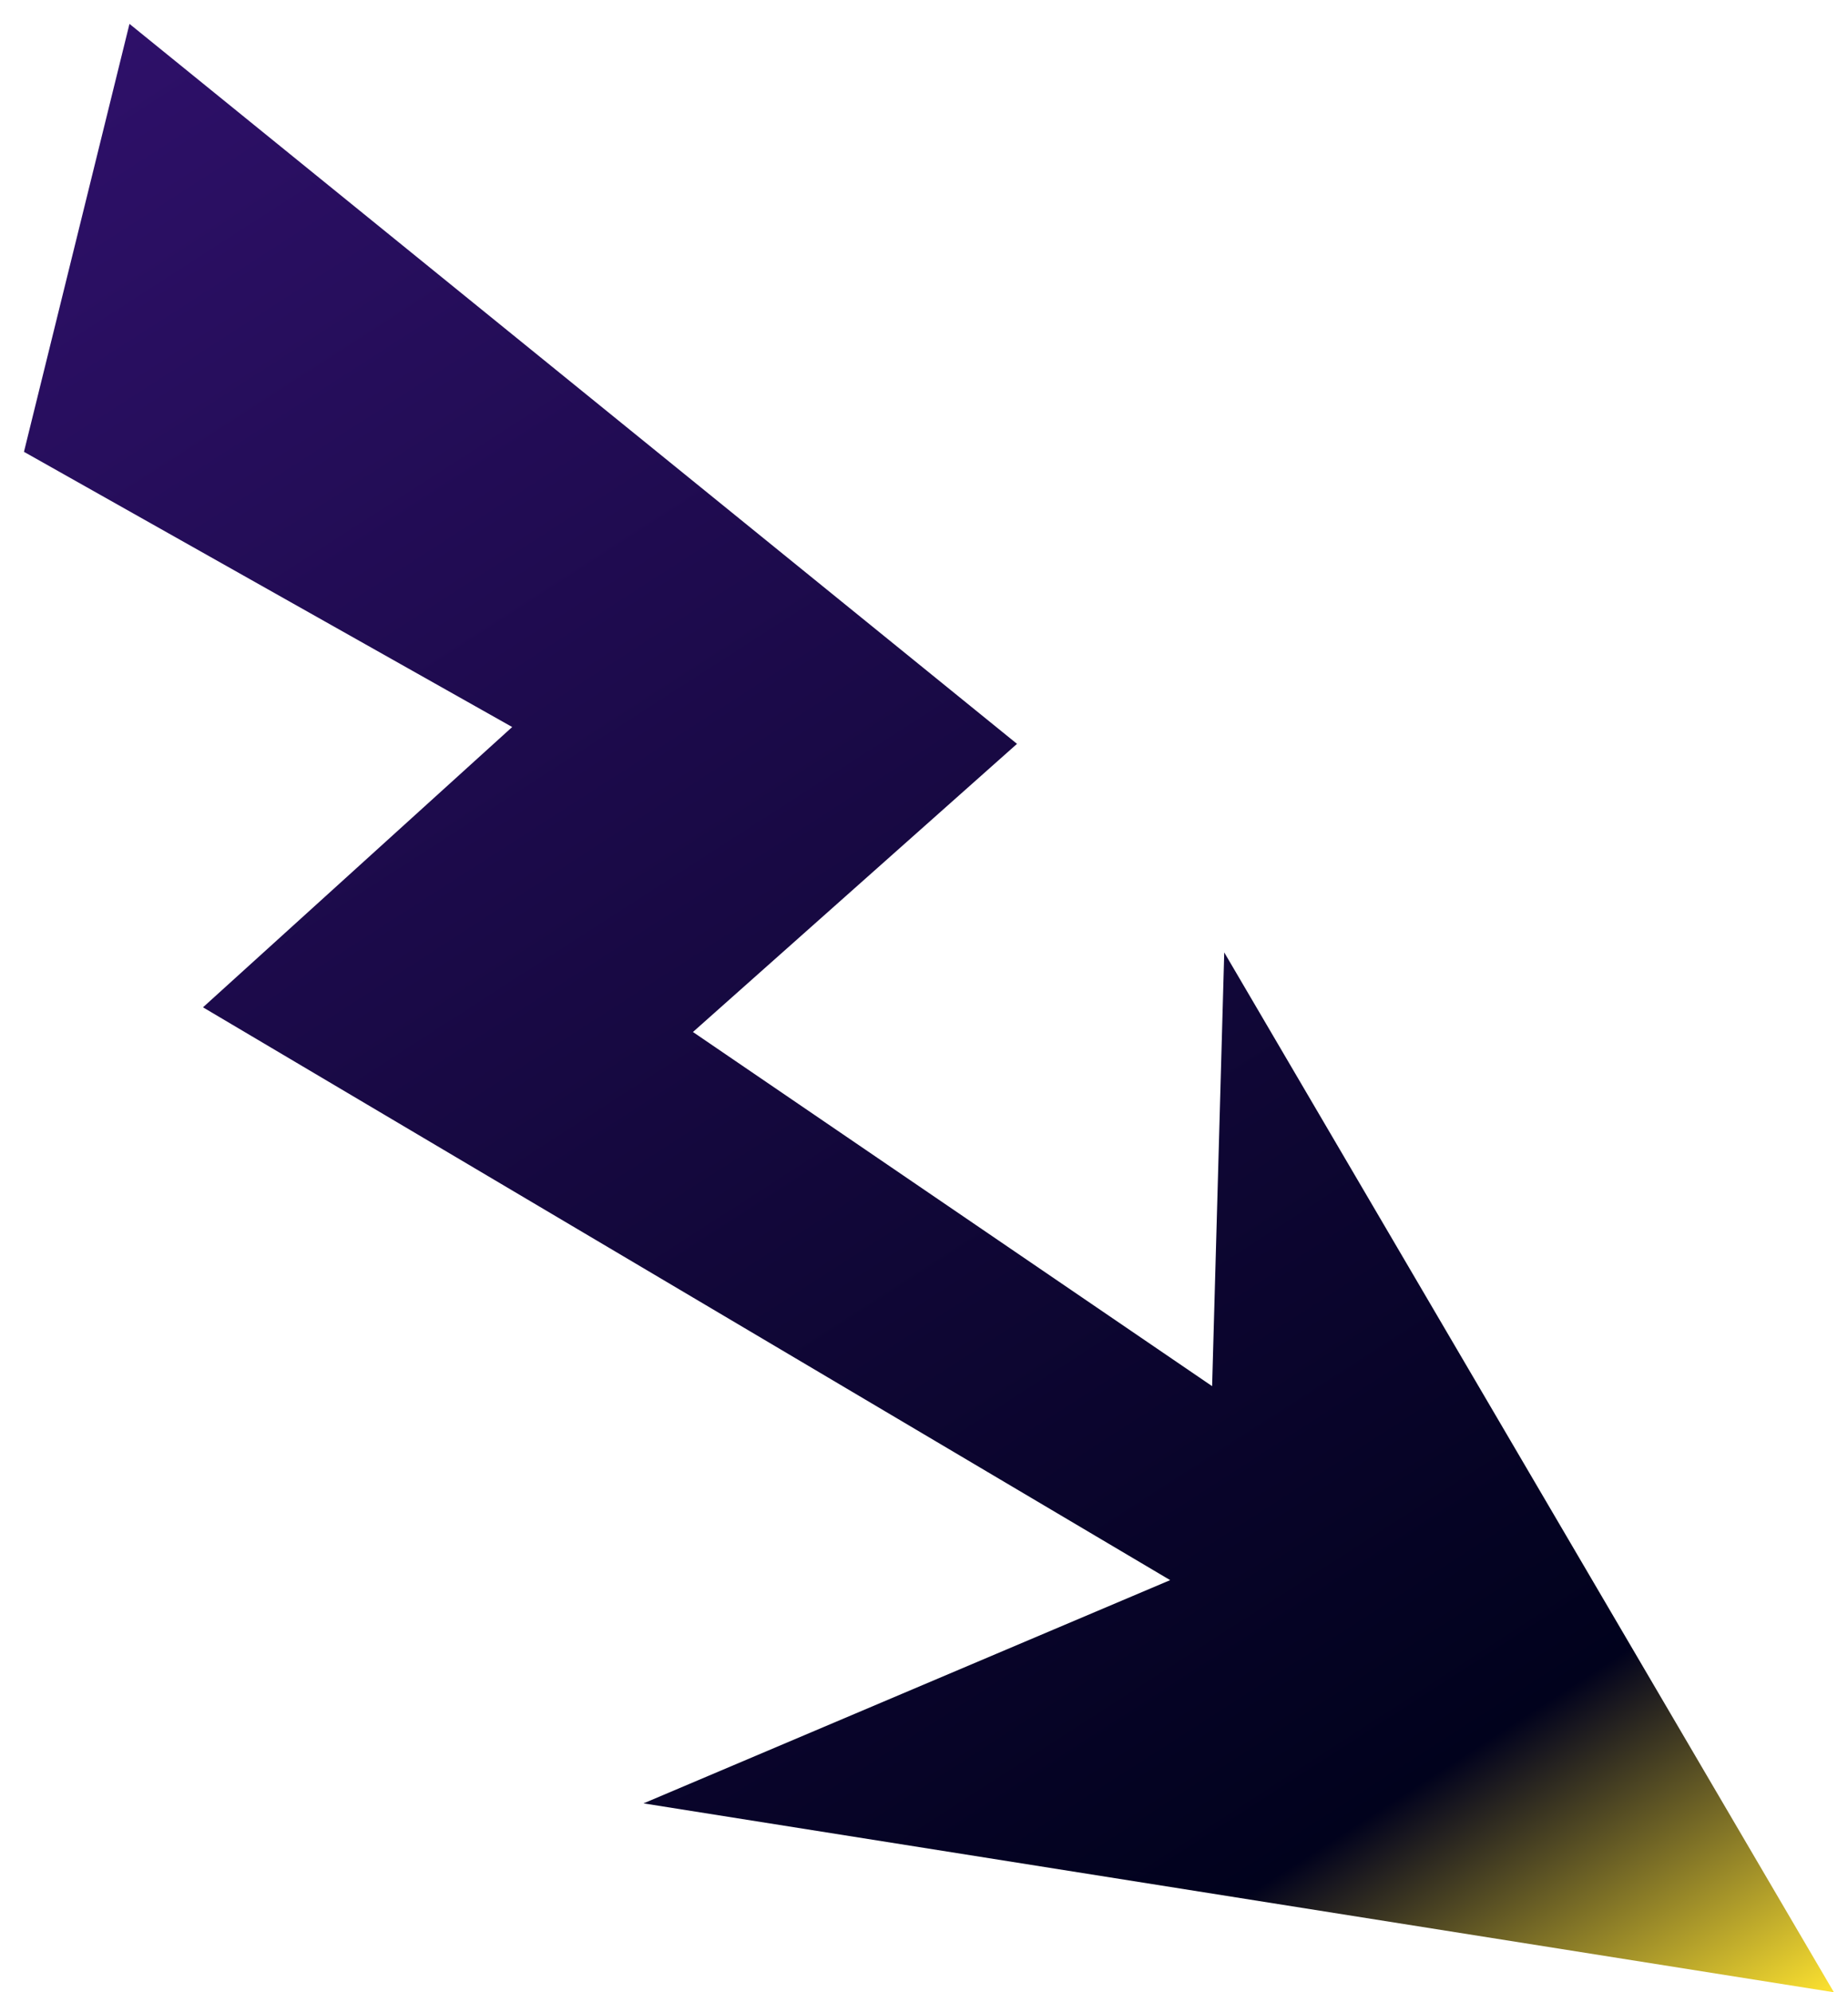
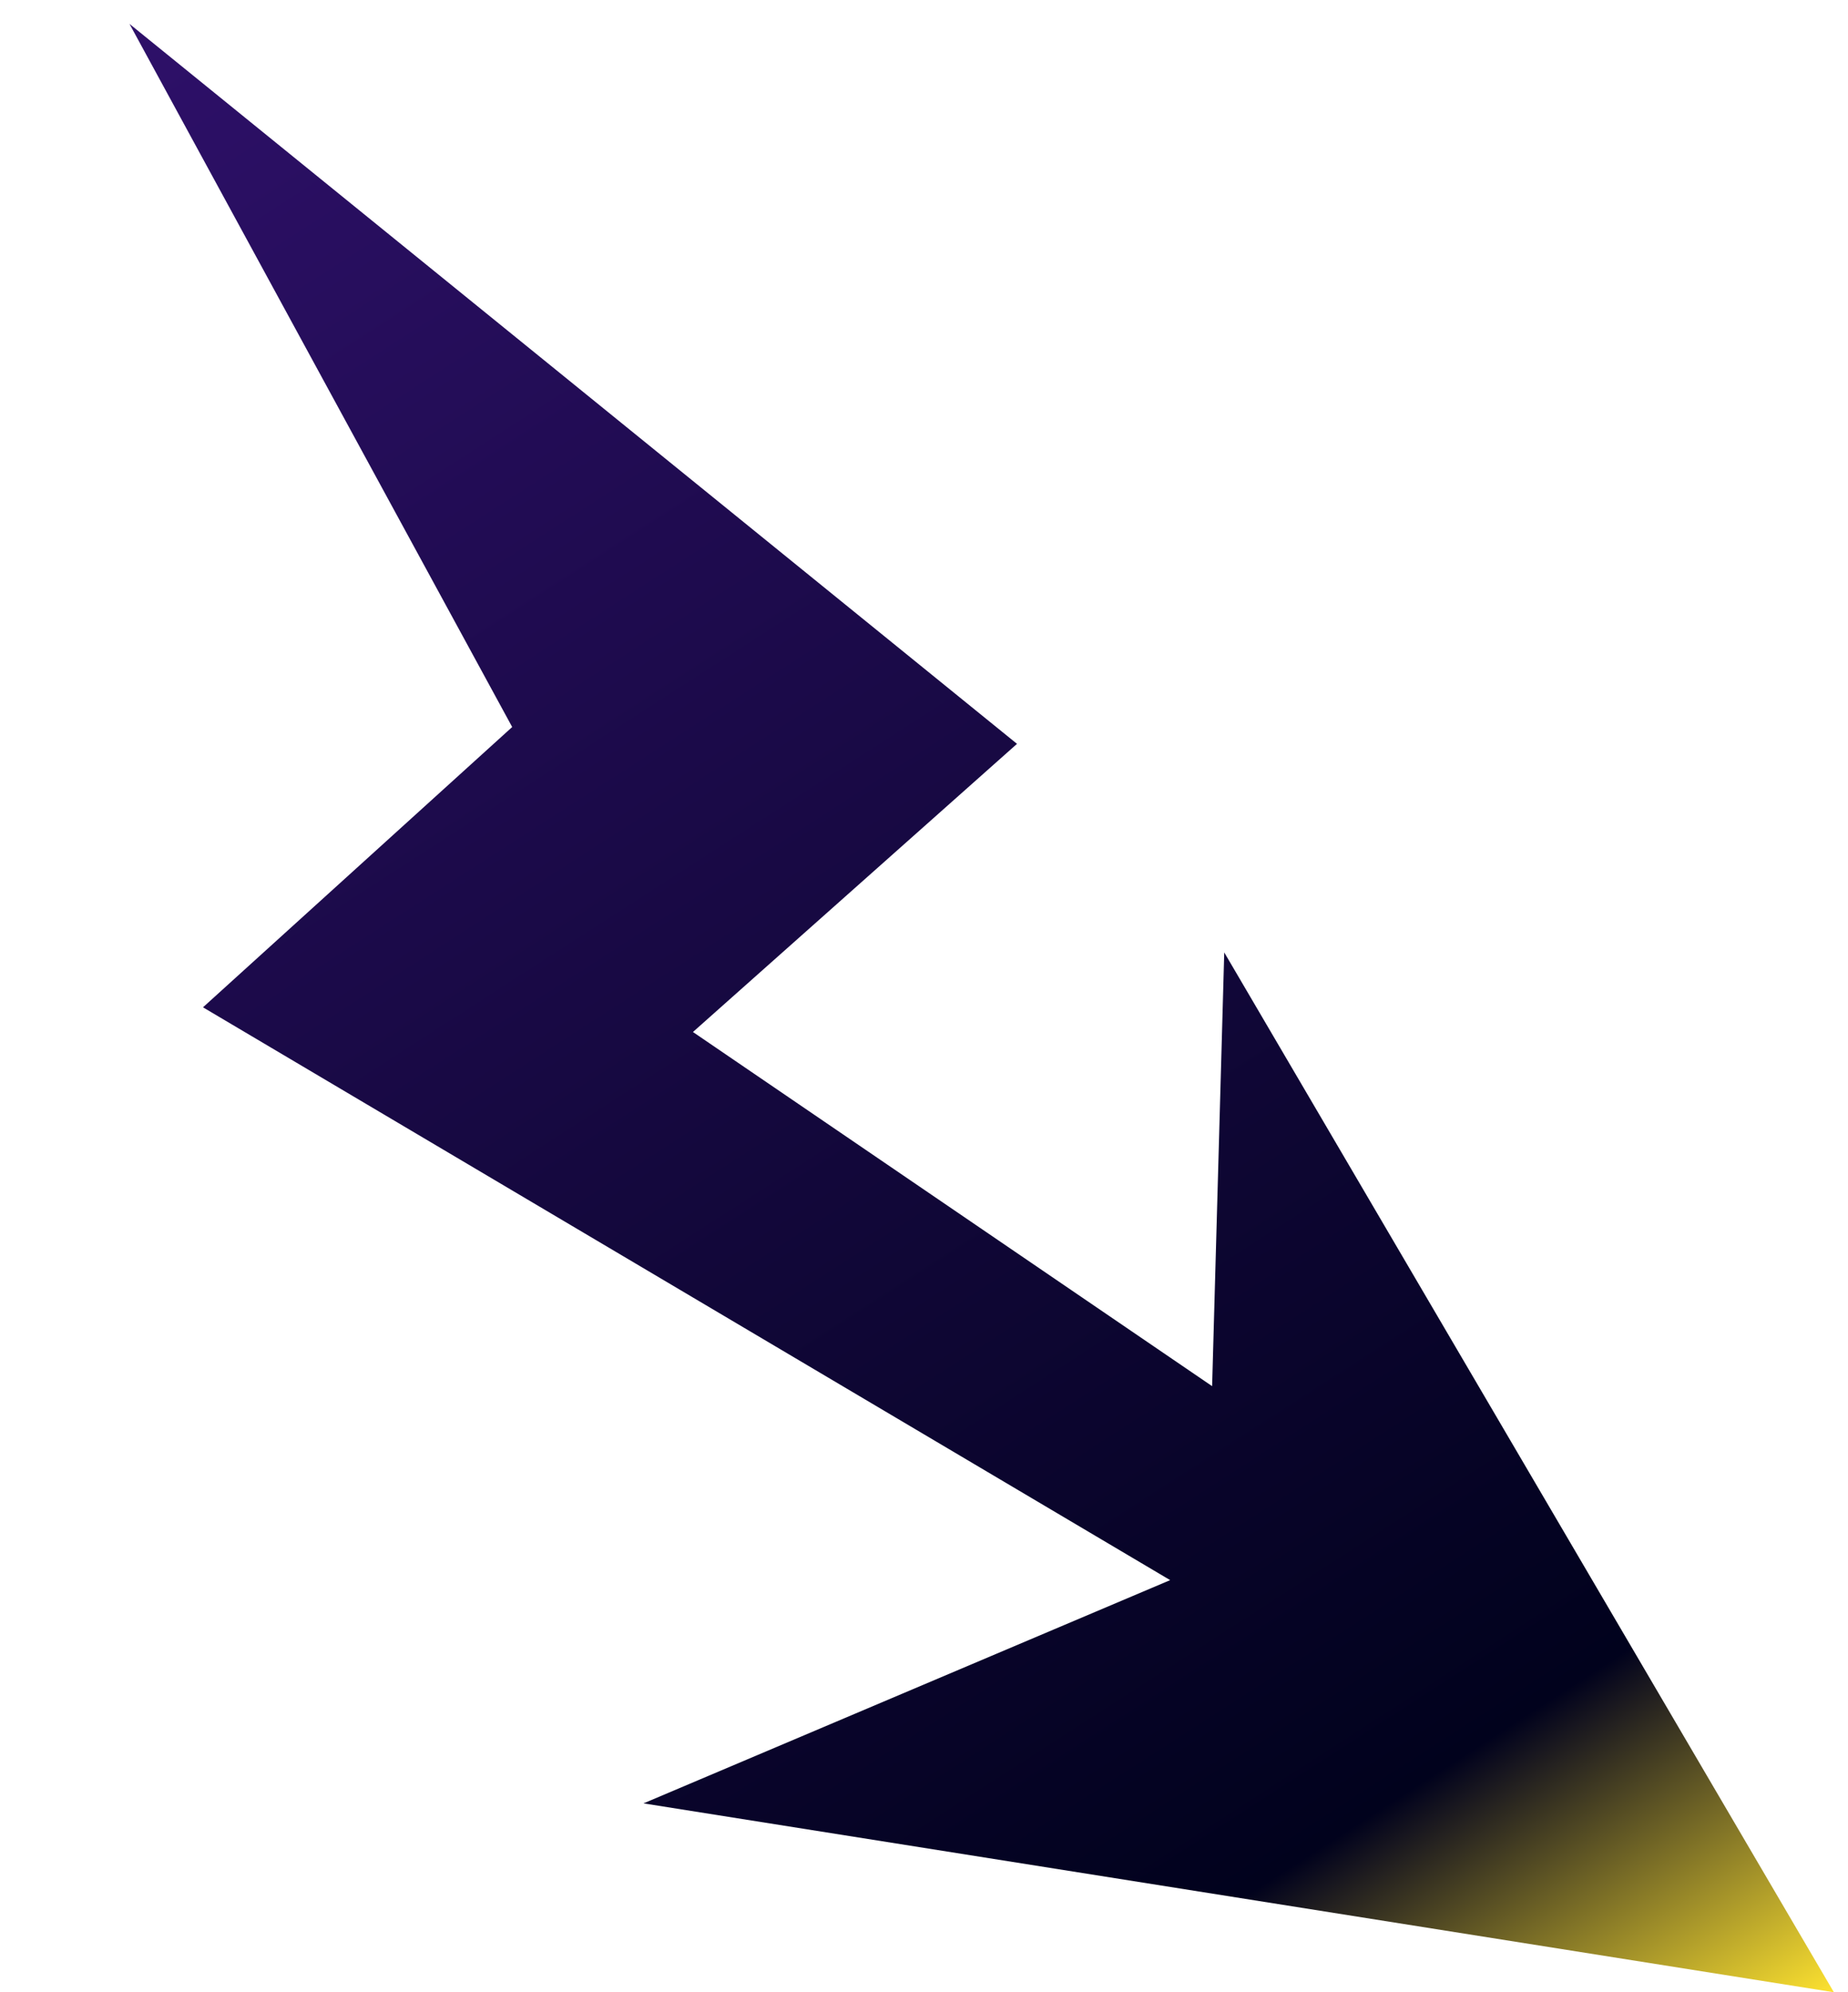
<svg xmlns="http://www.w3.org/2000/svg" width="64" height="69" viewBox="0 0 64 69" fill="none">
-   <path d="M63.511 69.001L42.398 32.987L41.978 48.009L23.998 35.743L35.221 25.763L4.484 0.827L0.83 15.649L17.738 25.18L7.03 34.888L40.525 54.727L22.286 62.459L63.511 69.001Z" fill="url(#paint0_linear_1006_549)" />
+   <path d="M63.511 69.001L42.398 32.987L41.978 48.009L23.998 35.743L35.221 25.763L4.484 0.827L17.738 25.18L7.03 34.888L40.525 54.727L22.286 62.459L63.511 69.001Z" fill="url(#paint0_linear_1006_549)" />
  <defs>
    <linearGradient id="paint0_linear_1006_549" x1="2.816" y1="1.902" x2="51.176" y2="76.95" gradientUnits="userSpaceOnUse">
      <stop stop-color="#2E1069" />
      <stop offset="0.845" stop-color="#01021D" />
      <stop offset="1" stop-color="#FDE230" />
    </linearGradient>
  </defs>
</svg>